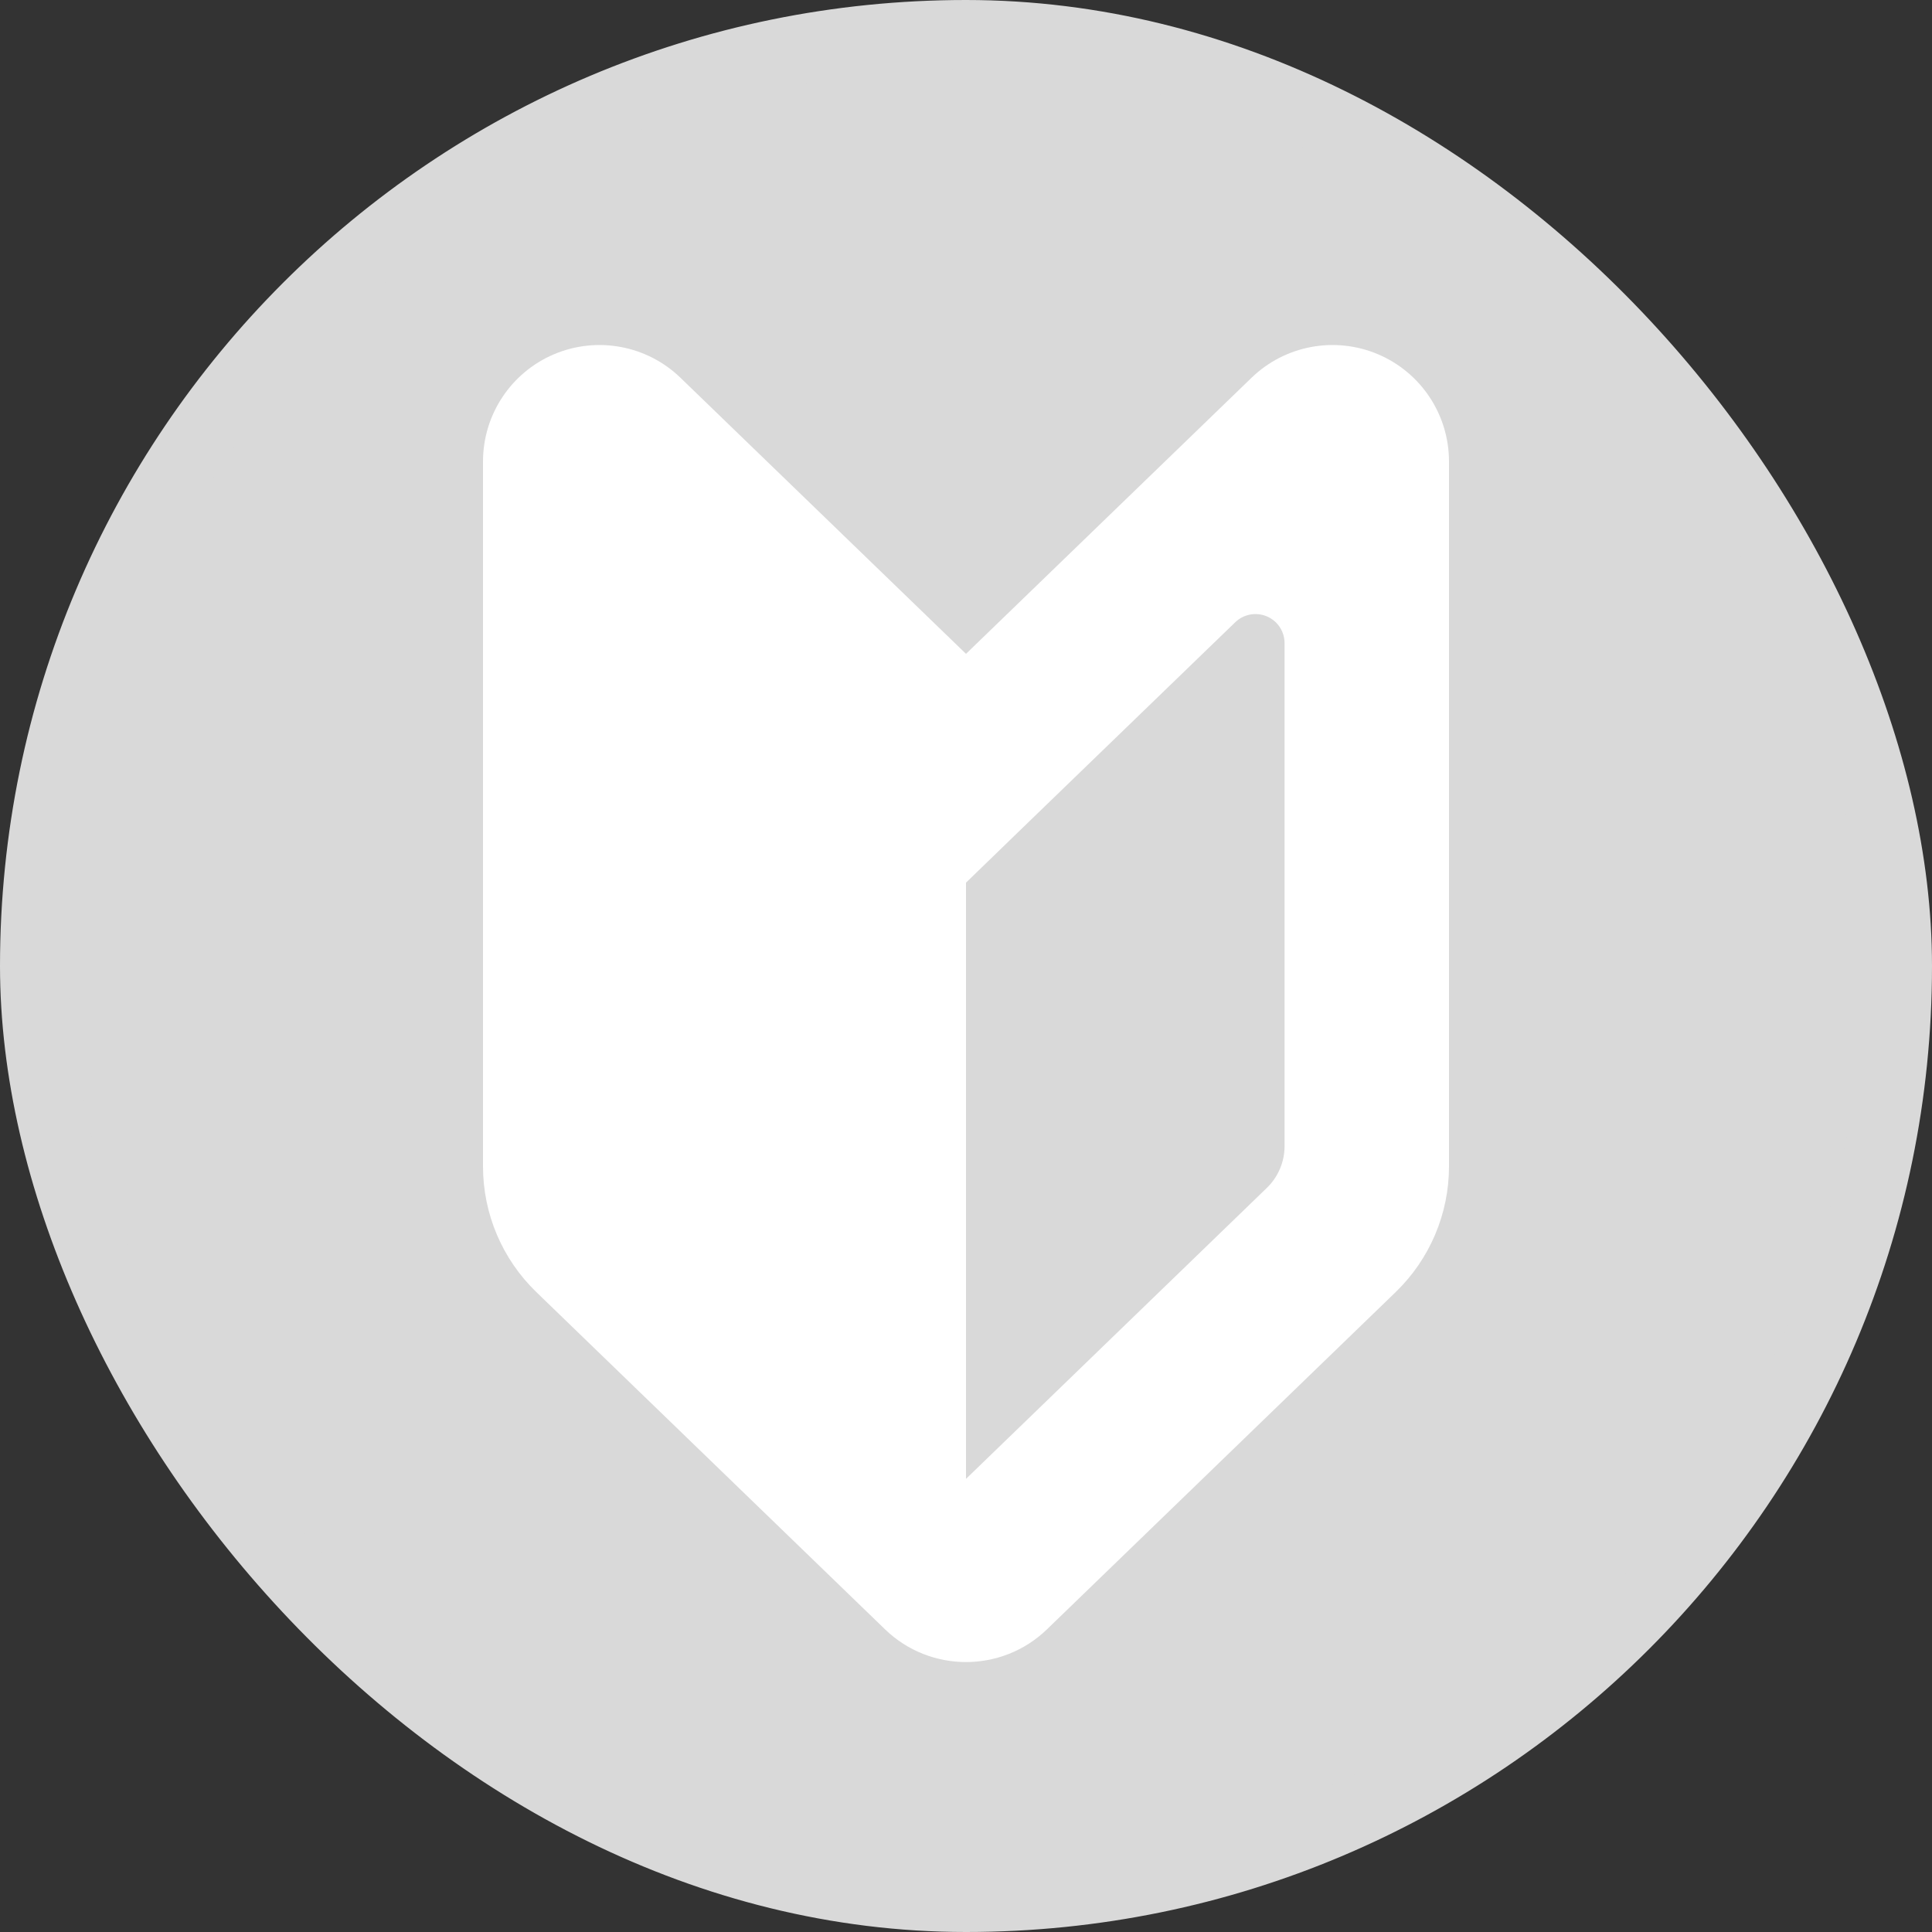
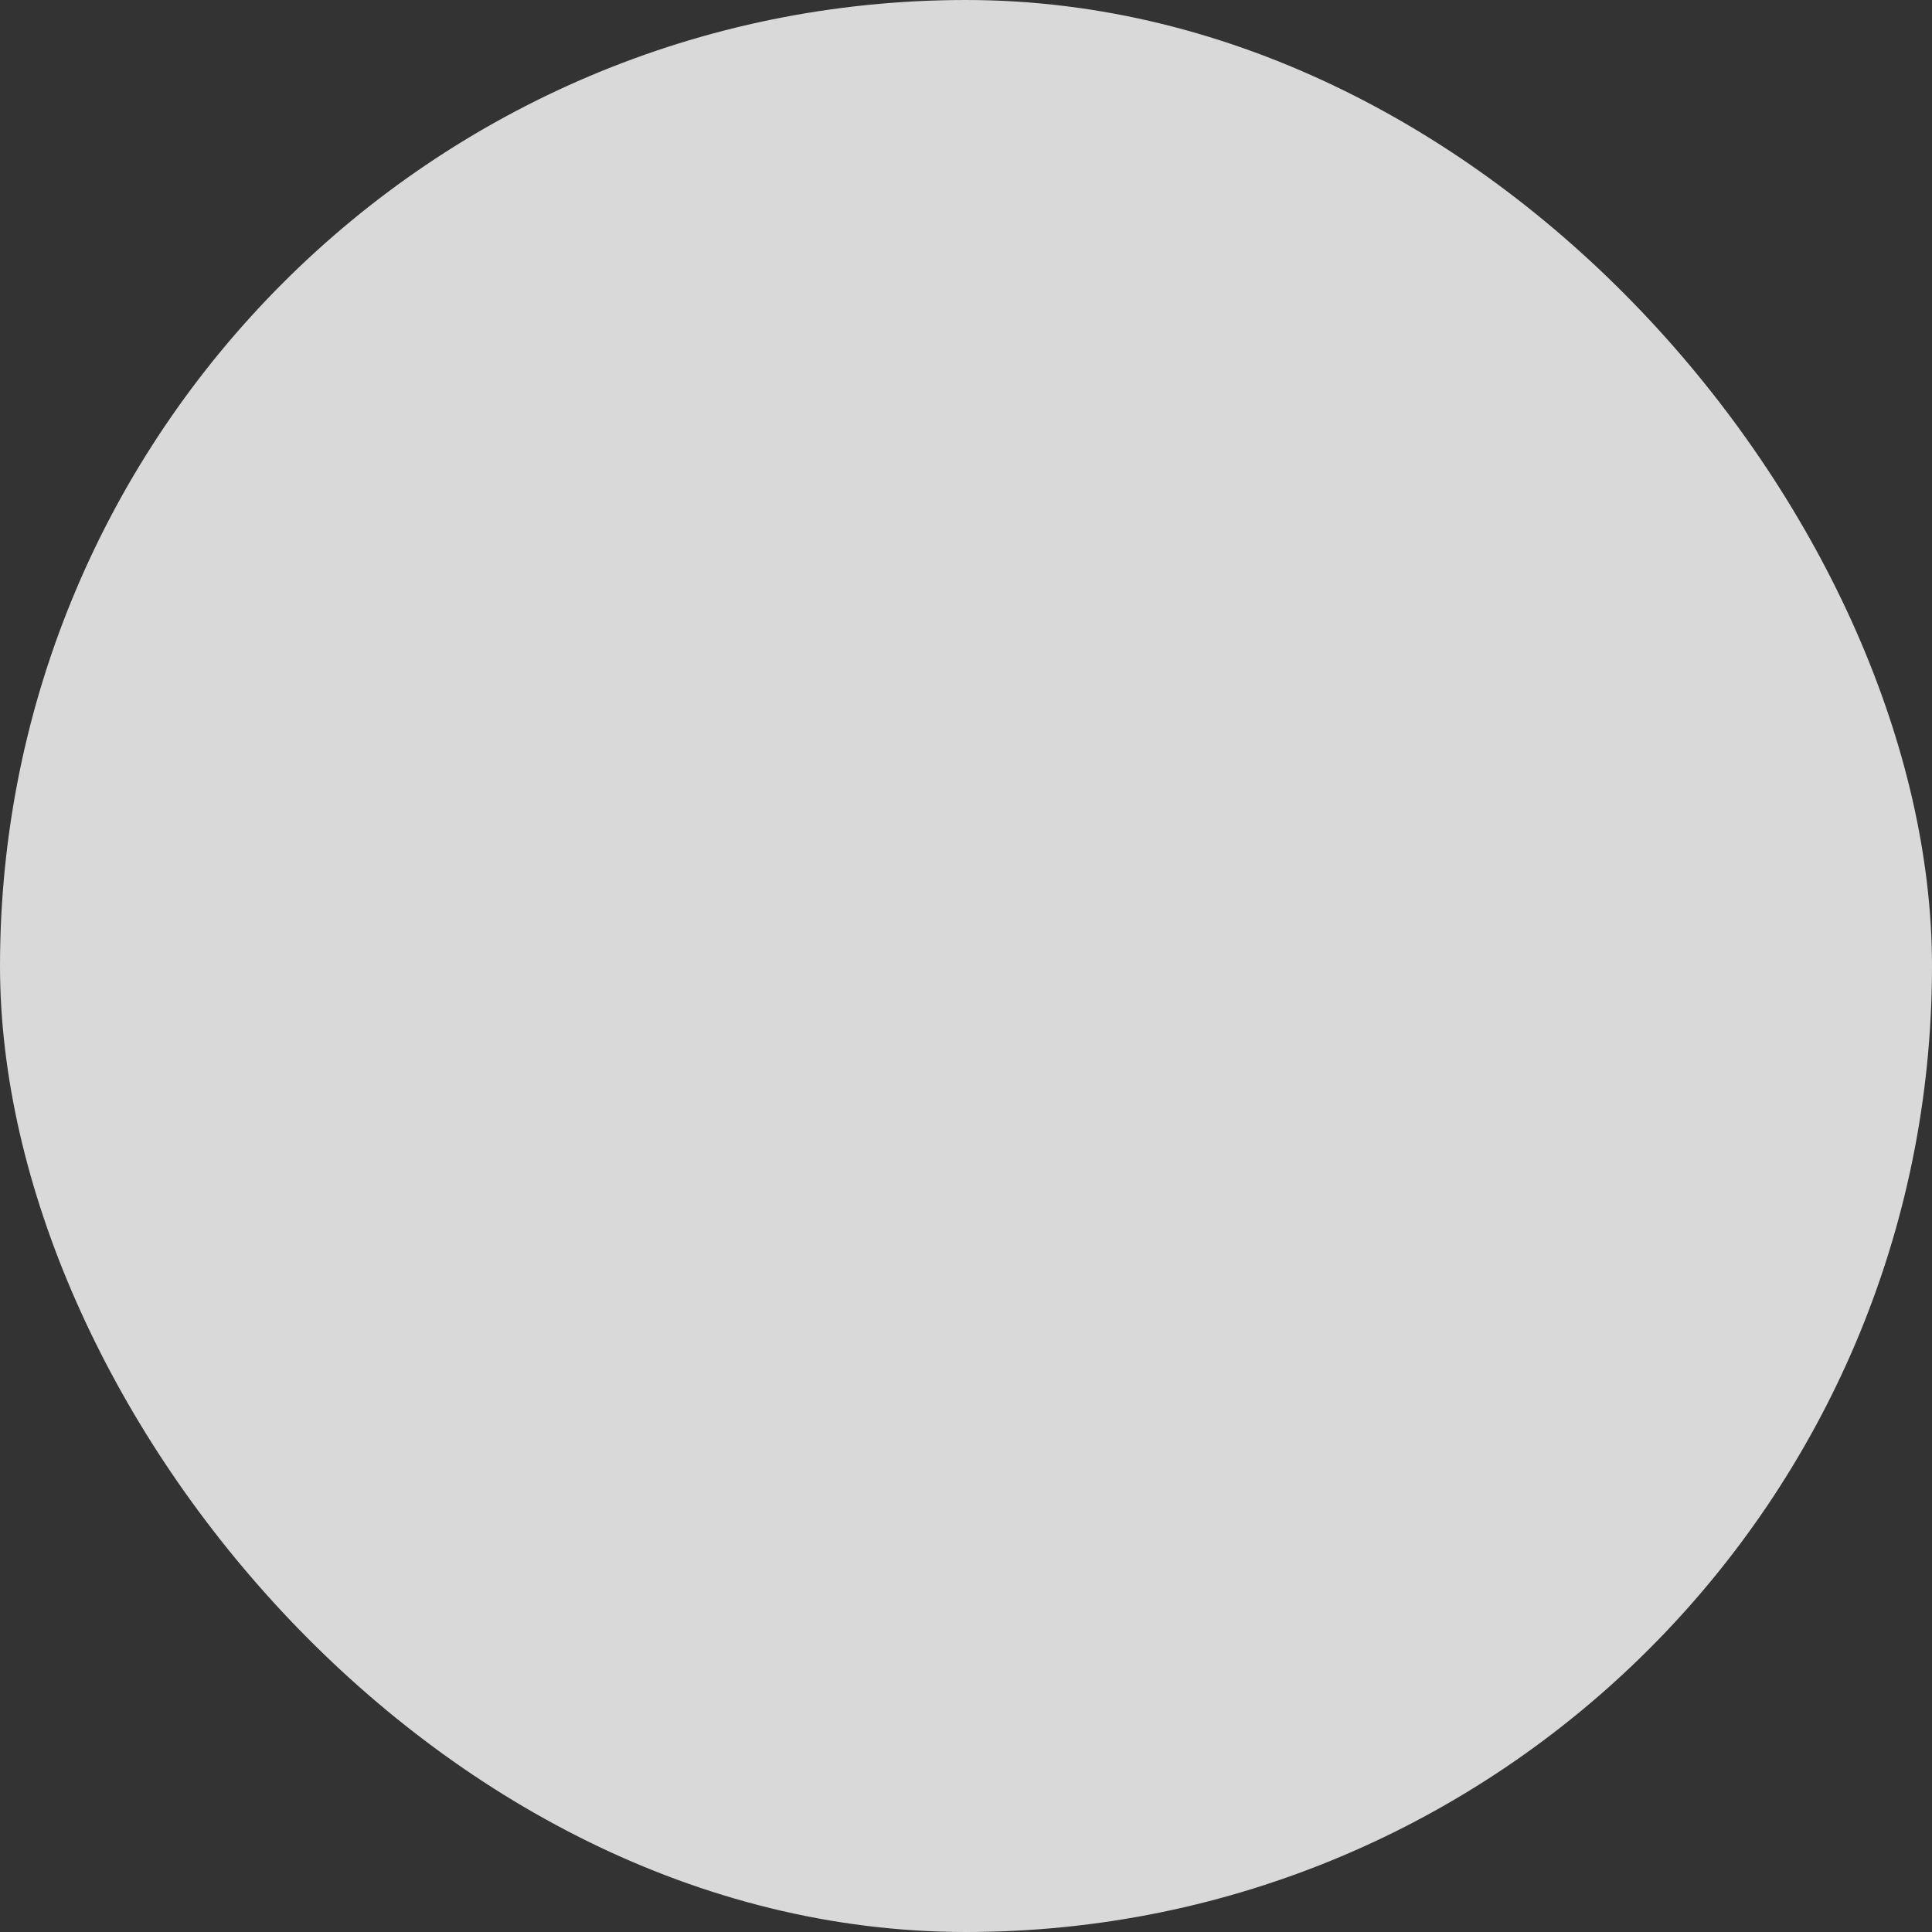
<svg xmlns="http://www.w3.org/2000/svg" width="28" height="28" viewBox="0 0 28 28" fill="none">
  <rect x="0" y="0" width="28" height="28" fill="#333333" stroke="none" />
  <rect x="0.5" y="0.5" width="27" height="27" rx="13.5" fill="#D9D9D9" stroke="#D9D9D9" />
-   <path d="M14 9.476L9.862 5.475C9.375 5.004 8.654 4.87 8.029 5.134C7.405 5.399 7 6.011 7 6.689V16.904C7 17.59 7.278 18.247 7.772 18.725L12.826 23.613C13.48 24.246 14.52 24.246 15.174 23.613L20.228 18.725C20.722 18.247 21 17.59 21 16.904V6.689C21 6.011 20.595 5.399 19.971 5.134C19.346 4.87 18.625 5.004 18.138 5.475L14 9.476ZM18.617 16.61C18.617 16.838 18.524 17.058 18.36 17.216L14 21.433V12.792L14.828 11.99L17.902 9.018C18.023 8.901 18.204 8.867 18.36 8.933C18.516 8.999 18.617 9.152 18.617 9.322V16.61Z" fill="white" />
</svg>